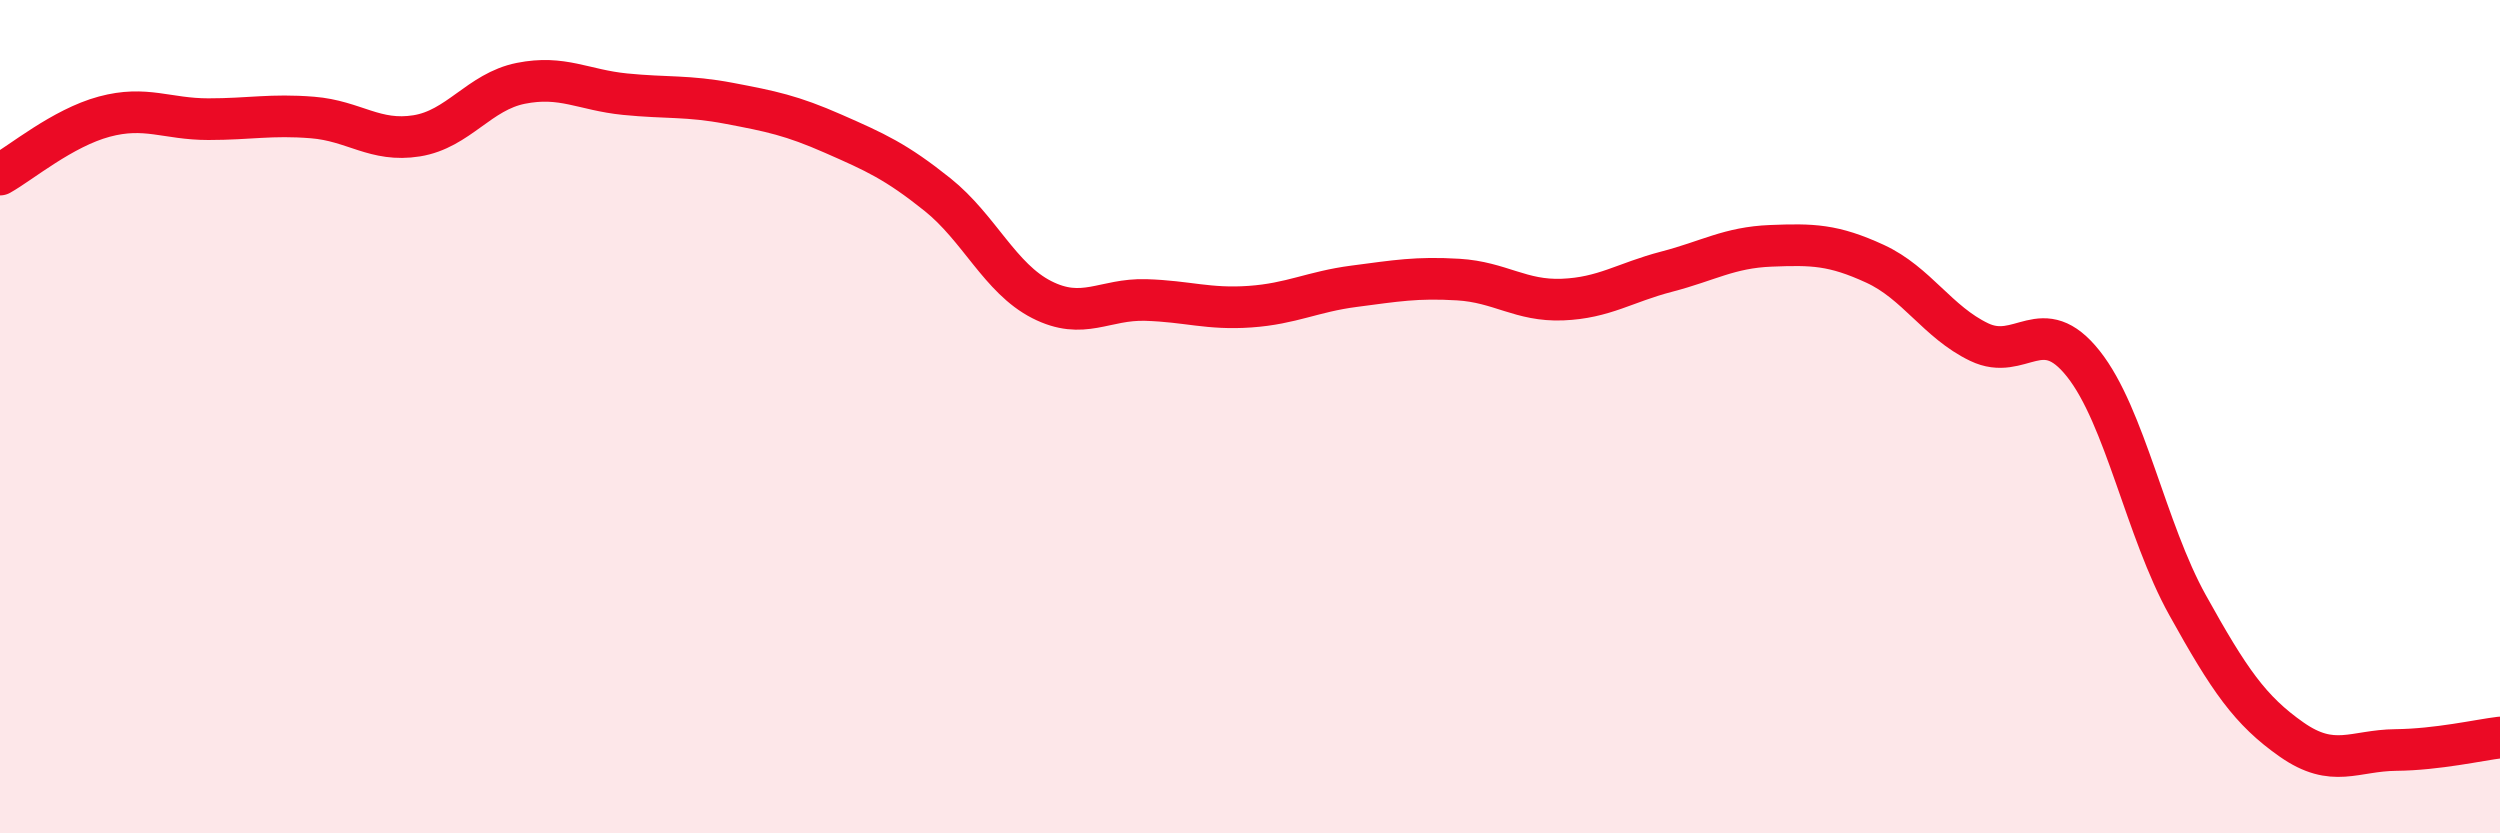
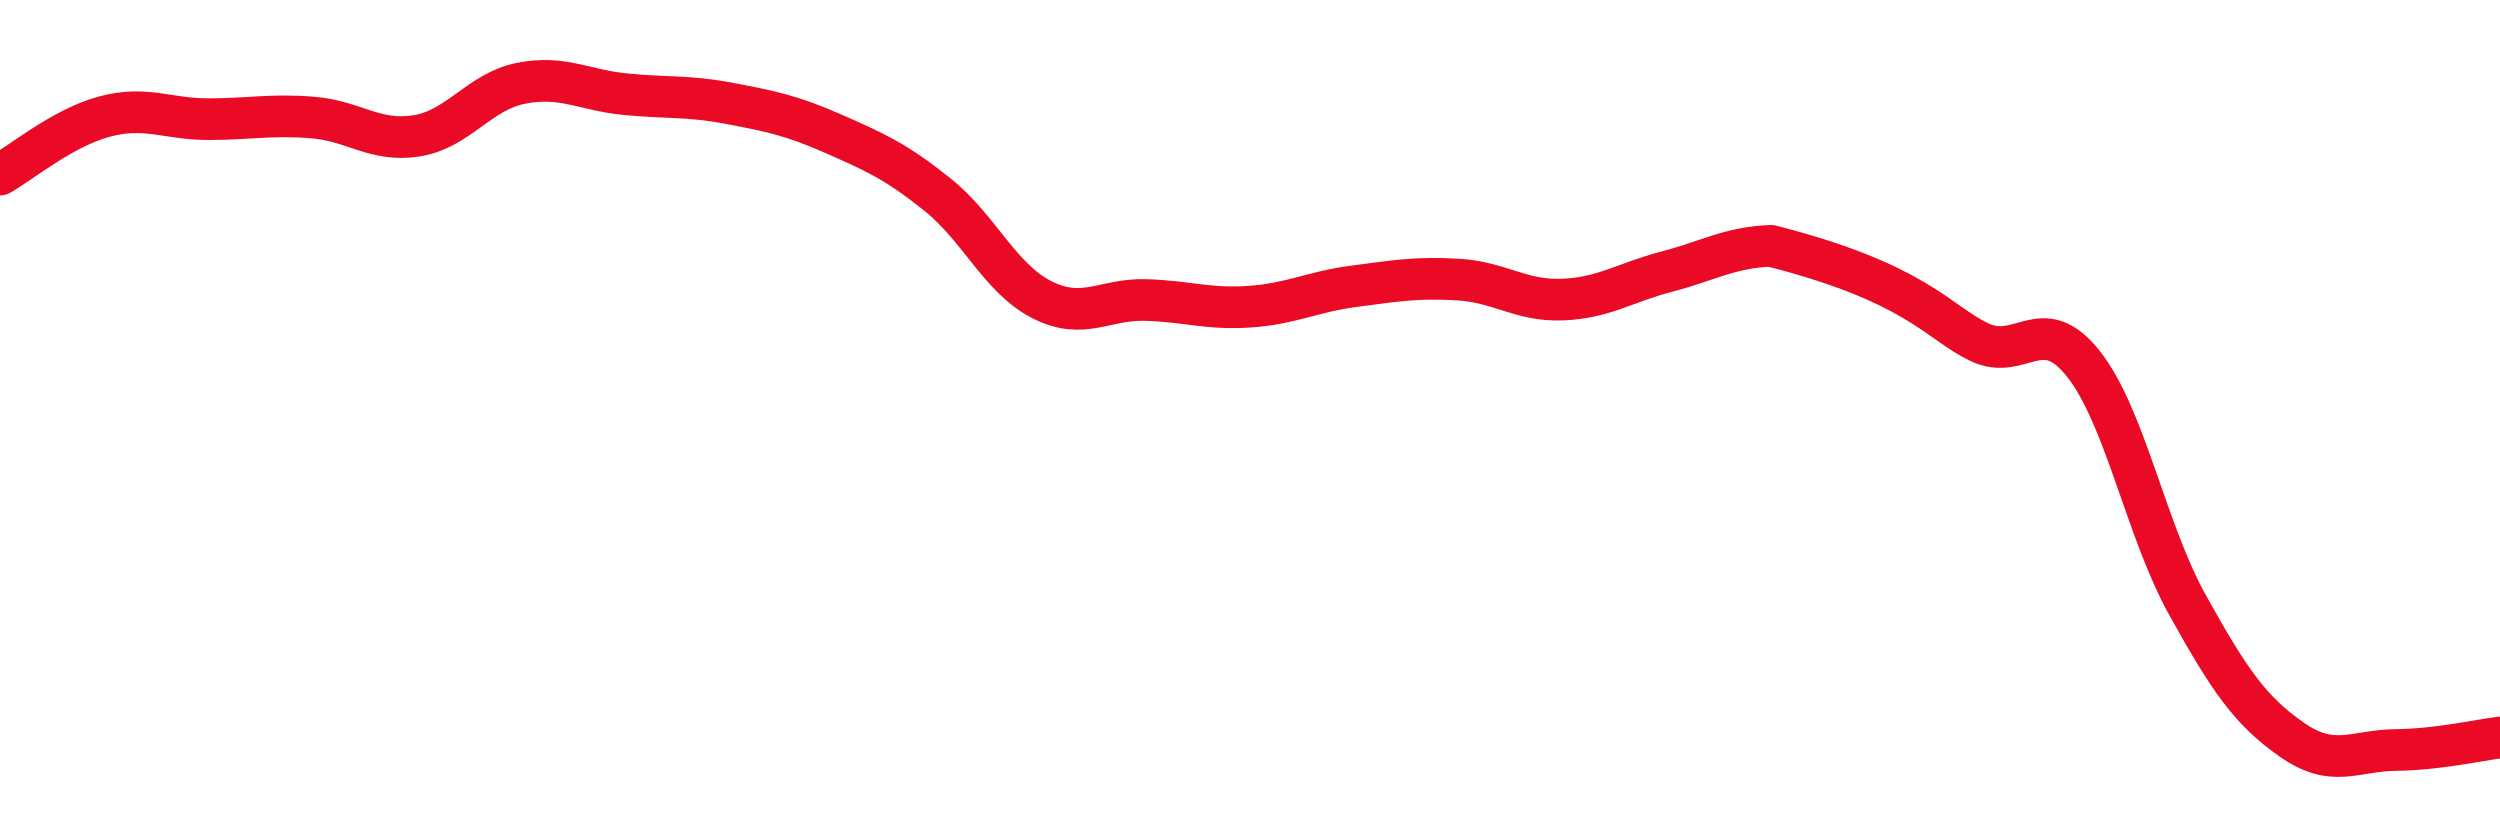
<svg xmlns="http://www.w3.org/2000/svg" width="60" height="20" viewBox="0 0 60 20">
-   <path d="M 0,4.19 C 0.5,3.91 1.5,3.07 2.5,2.8 C 3.5,2.53 4,2.86 5,2.86 C 6,2.86 6.5,2.74 7.5,2.82 C 8.5,2.9 9,3.42 10,3.26 C 11,3.1 11.5,2.2 12.5,2 C 13.5,1.8 14,2.16 15,2.26 C 16,2.36 16.5,2.29 17.5,2.48 C 18.5,2.67 19,2.77 20,3.21 C 21,3.65 21.5,3.87 22.5,4.67 C 23.5,5.47 24,6.68 25,7.19 C 26,7.7 26.5,7.17 27.5,7.2 C 28.5,7.23 29,7.43 30,7.36 C 31,7.29 31.5,7 32.5,6.87 C 33.5,6.74 34,6.65 35,6.71 C 36,6.77 36.5,7.23 37.5,7.19 C 38.5,7.15 39,6.78 40,6.52 C 41,6.26 41.5,5.94 42.5,5.9 C 43.5,5.86 44,5.87 45,6.33 C 46,6.79 46.5,7.73 47.5,8.21 C 48.5,8.69 49,7.47 50,8.73 C 51,9.99 51.5,12.72 52.5,14.52 C 53.5,16.32 54,17.05 55,17.75 C 56,18.45 56.5,18.01 57.5,18 C 58.5,17.99 59.5,17.76 60,17.7L60 20L0 20Z" fill="#EB0A25" opacity="0.1" stroke-linecap="round" stroke-linejoin="round" />
-   <path d="M 0,4.19 C 0.5,3.91 1.5,3.07 2.5,2.8 C 3.5,2.53 4,2.86 5,2.86 C 6,2.86 6.5,2.74 7.5,2.82 C 8.5,2.9 9,3.42 10,3.26 C 11,3.1 11.5,2.2 12.5,2 C 13.5,1.8 14,2.16 15,2.26 C 16,2.36 16.5,2.29 17.5,2.48 C 18.5,2.67 19,2.77 20,3.21 C 21,3.65 21.5,3.87 22.5,4.67 C 23.5,5.47 24,6.68 25,7.19 C 26,7.7 26.5,7.17 27.5,7.2 C 28.5,7.23 29,7.43 30,7.36 C 31,7.29 31.5,7 32.5,6.87 C 33.5,6.74 34,6.65 35,6.71 C 36,6.77 36.5,7.23 37.5,7.19 C 38.5,7.15 39,6.78 40,6.52 C 41,6.26 41.5,5.94 42.5,5.9 C 43.5,5.86 44,5.87 45,6.33 C 46,6.79 46.5,7.73 47.5,8.21 C 48.5,8.69 49,7.47 50,8.73 C 51,9.99 51.5,12.72 52.5,14.52 C 53.5,16.32 54,17.05 55,17.75 C 56,18.45 56.5,18.01 57.5,18 C 58.5,17.99 59.5,17.76 60,17.7" stroke="#EB0A25" stroke-width="1" fill="none" stroke-linecap="round" stroke-linejoin="round" />
+   <path d="M 0,4.19 C 0.5,3.91 1.5,3.07 2.5,2.8 C 3.5,2.53 4,2.86 5,2.86 C 6,2.86 6.5,2.74 7.5,2.82 C 8.5,2.9 9,3.42 10,3.26 C 11,3.1 11.5,2.2 12.5,2 C 13.5,1.8 14,2.16 15,2.26 C 16,2.36 16.5,2.29 17.5,2.48 C 18.5,2.67 19,2.77 20,3.21 C 21,3.65 21.5,3.87 22.5,4.67 C 23.5,5.47 24,6.68 25,7.19 C 26,7.7 26.5,7.17 27.5,7.2 C 28.5,7.23 29,7.43 30,7.36 C 31,7.29 31.5,7 32.5,6.87 C 33.5,6.74 34,6.65 35,6.71 C 36,6.77 36.5,7.23 37.5,7.19 C 38.5,7.15 39,6.78 40,6.52 C 41,6.26 41.5,5.94 42.5,5.9 C 46,6.79 46.5,7.73 47.5,8.21 C 48.5,8.69 49,7.47 50,8.73 C 51,9.99 51.5,12.72 52.5,14.52 C 53.5,16.32 54,17.05 55,17.75 C 56,18.45 56.5,18.01 57.5,18 C 58.5,17.99 59.5,17.76 60,17.7" stroke="#EB0A25" stroke-width="1" fill="none" stroke-linecap="round" stroke-linejoin="round" />
</svg>